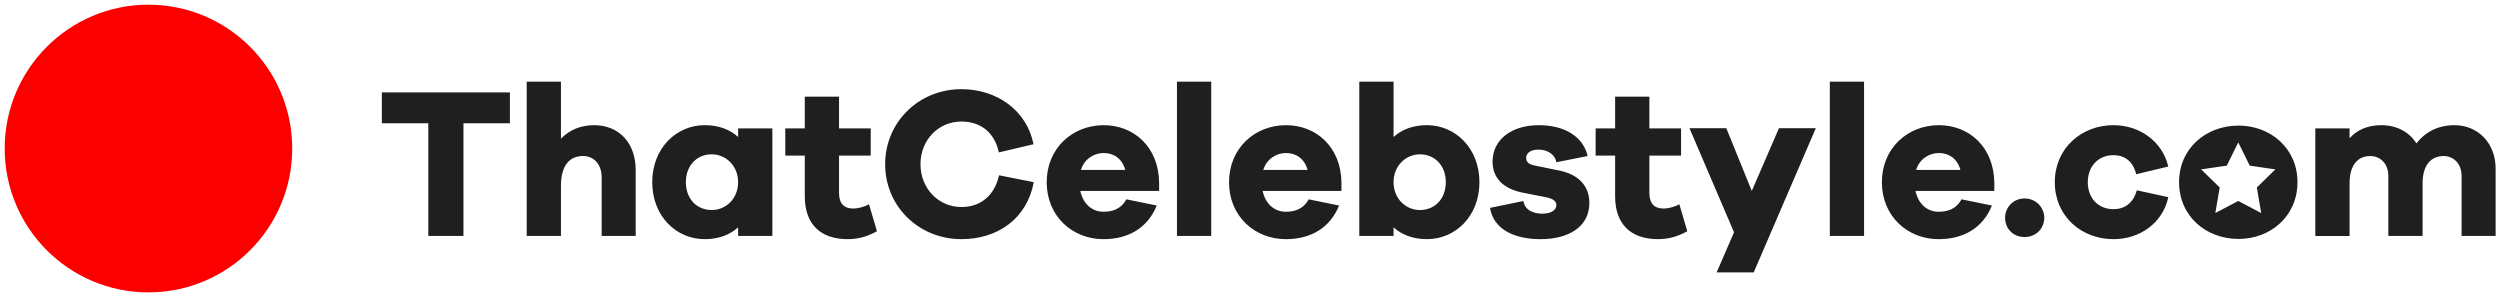
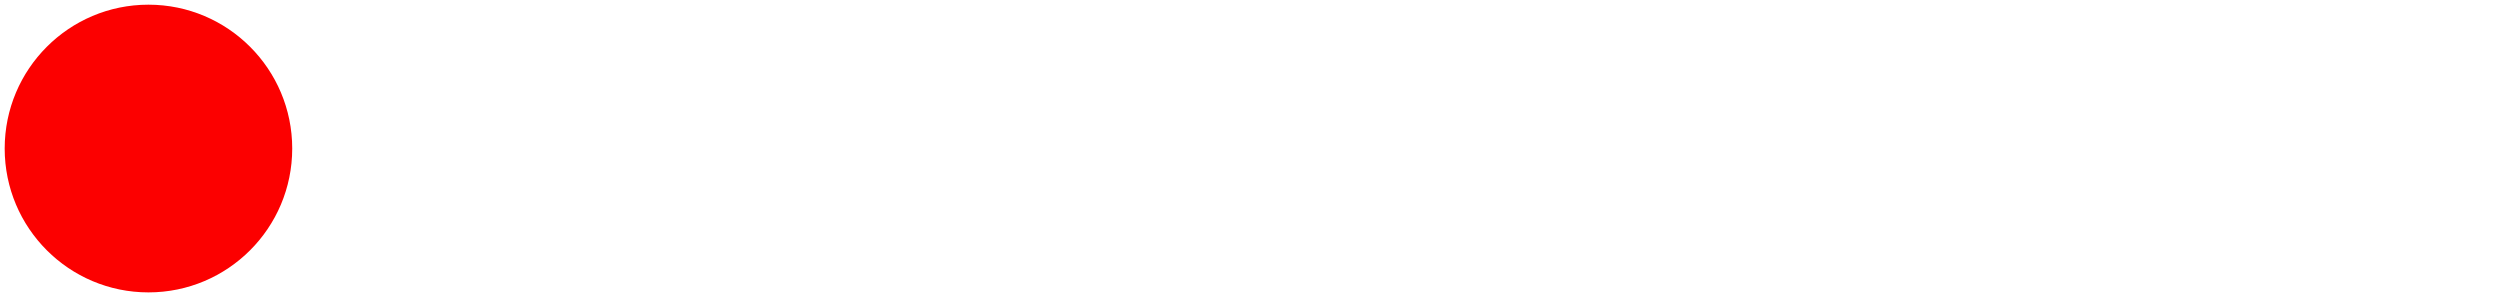
<svg xmlns="http://www.w3.org/2000/svg" width="294" height="35" viewBox="0 0 294 35">
  <g fill="none" fill-rule="evenodd">
    <g fill="#1F1F1F">
-       <path d="M54.502 14.493v13.254H50.37V14.493h-5.465v-3.629h15.06v3.63zM74.757 19.987v7.76h-4.003v-6.903c0-1.486-.882-2.497-2.191-2.497-1.562 0-2.595 1.085-2.595 3.53v5.87H61.94V9.605h4.028v6.704c.982-1.01 2.291-1.588 3.904-1.588 2.922 0 4.885 2.092 4.885 5.266M86.803 21.423c0-1.941-1.462-3.276-3.098-3.276-1.764 0-3.047 1.335-3.047 3.276 0 1.964 1.283 3.276 3.047 3.276 1.636 0 3.098-1.312 3.098-3.276zm4.028 6.325h-4.028v-1.01c-.982.882-2.293 1.386-3.93 1.386-3.348 0-6.17-2.696-6.17-6.701 0-3.982 2.822-6.704 6.17-6.704 1.637 0 2.948.504 3.93 1.387v-1.008h4.028v12.65zM103.13 27.194c-.981.529-2.014.93-3.45.93-3.147 0-5.036-1.713-5.036-5.038v-4.788H92.35v-3.2h2.293V11.37h4.028v3.73h3.727v3.199h-3.727v4.384c0 1.312.63 1.841 1.687 1.841.555 0 1.31-.202 1.838-.504l.933 3.175zM121.57 21.423c-.779 4.233-4.179 6.701-8.511 6.701-5.01 0-8.965-3.854-8.965-8.816 0-4.942 3.954-8.822 8.965-8.822 4.156 0 7.681 2.471 8.486 6.476l-4.08.96c-.526-2.446-2.241-3.63-4.406-3.63-2.67 0-4.809 2.141-4.809 5.016 0 2.872 2.14 5.038 4.809 5.038 2.142 0 3.852-1.21 4.432-3.729l4.08.806zM127.12 19.987h5.213c-.376-1.36-1.383-1.992-2.544-1.992-1.132 0-2.29.705-2.668 1.992zm9.193 2.468h-9.269c.33 1.514 1.362 2.445 2.72 2.445.933 0 2.017-.227 2.694-1.46l3.576.729c-1.081 2.672-3.374 3.956-6.27 3.956-3.65 0-6.672-2.695-6.672-6.7 0-3.983 3.022-6.704 6.697-6.704 3.577 0 6.447 2.57 6.524 6.703v1.031zM138.411 27.747h4.029V9.606h-4.029zM148.563 19.987h5.212c-.376-1.36-1.383-1.992-2.543-1.992-1.133 0-2.29.705-2.669 1.992zm9.192 2.468h-9.268c.33 1.514 1.362 2.445 2.72 2.445.932 0 2.016-.227 2.694-1.46l3.576.729c-1.082 2.672-3.374 3.956-6.27 3.956-3.651 0-6.672-2.695-6.672-6.7 0-3.983 3.021-6.704 6.697-6.704 3.576 0 6.447 2.57 6.523 6.703v1.031zM170.027 21.423c0-1.941-1.285-3.276-3.047-3.276-1.638 0-3.098 1.335-3.098 3.276 0 1.964 1.46 3.276 3.098 3.276 1.762 0 3.047-1.312 3.047-3.276m3.955 0c0 4.005-2.822 6.701-6.17 6.701-1.637 0-2.946-.504-3.93-1.386v1.01h-4.029V9.604h4.03v6.502c.983-.883 2.292-1.387 3.928-1.387 3.349 0 6.17 2.722 6.17 6.704M179.152 23.64c.177 1.084 1.158 1.486 2.242 1.486 1.058 0 1.636-.453 1.636-1.008 0-.427-.327-.754-1.258-.93l-2.569-.505c-2.341-.43-3.678-1.688-3.678-3.678 0-2.596 2.242-4.284 5.442-4.284 3.147 0 5.238 1.435 5.741 3.627l-3.678.732c-.125-.78-.882-1.486-2.114-1.486-1.084 0-1.437.529-1.437.982 0 .353.151.706.959.882l2.97.604c2.393.504 3.5 1.941 3.5 3.806 0 2.795-2.418 4.258-5.741 4.258-2.97 0-5.514-1.084-5.944-3.68l3.93-.806zM198.425 27.194c-.981.529-2.014.93-3.45.93-3.147 0-5.036-1.713-5.036-5.038v-4.788h-2.293v-3.2h2.293V11.37h4.028v3.73h3.727v3.199h-3.727v4.384c0 1.312.63 1.841 1.687 1.841.555 0 1.31-.202 1.838-.504l.933 3.175zM206.238 32.031h-4.358l2.042-4.713-5.24-12.244h4.332l2.996 7.382 3.198-7.382h4.333zM215.186 27.747h4.028V9.606h-4.028zM225.338 19.987h5.212c-.376-1.36-1.383-1.992-2.544-1.992-1.132 0-2.29.705-2.668 1.992zm9.192 2.468h-9.269c.33 1.514 1.362 2.445 2.72 2.445.933 0 2.017-.227 2.694-1.46l3.576.729c-1.081 2.672-3.374 3.956-6.27 3.956-3.65 0-6.672-2.695-6.672-6.7 0-3.983 3.022-6.704 6.697-6.704 3.577 0 6.447 2.57 6.524 6.703v1.031zM240.406 25.606c0 1.286-.981 2.268-2.316 2.268-1.336 0-2.293-.982-2.293-2.268 0-1.21.957-2.267 2.293-2.267 1.335 0 2.316 1.057 2.316 2.267M251.29 22.38l3.701.806c-.629 3-3.3 4.939-6.447 4.939-3.778 0-6.9-2.696-6.9-6.702 0-3.982 3.122-6.703 6.9-6.703 3.073 0 5.742 1.89 6.447 4.864l-3.778.906c-.353-1.537-1.385-2.243-2.669-2.243-1.812 0-3.021 1.337-3.021 3.176 0 1.865 1.209 3.175 3.021 3.175 1.284 0 2.316-.68 2.746-2.218M293.486 19.835v7.913h-4.004v-7.056c0-1.438-.932-2.343-2.116-2.343-1.485 0-2.47 1.082-2.47 3.2v6.2h-4.028v-7.057c0-1.438-.93-2.343-2.14-2.343-1.46 0-2.418 1.082-2.418 3.2v6.2h-4.028v-12.65h4.028v1.158c.857-.957 2.091-1.537 3.727-1.537 1.764 0 3.275.757 4.131 2.143 1.007-1.312 2.518-2.143 4.481-2.143 2.697 0 4.837 2.04 4.837 5.115M265.918 25.052l-2.699-1.419-2.696 1.419.515-3.005-2.184-2.13 3.017-.438 1.348-2.735 1.35 2.735 3.018.439-2.184 2.13.515 3.004zm-2.66-10.282c-3.828 0-7 2.673-7 6.652 0 4.006 3.172 6.679 7 6.679 3.753 0 6.925-2.673 6.925-6.679 0-3.98-3.172-6.652-6.924-6.652z" />
-     </g>
+       </g>
    <path fill="#FC0000" d="M34.365 17.468c0 9.343-7.57 16.917-16.908 16.917C8.121 34.385.551 26.81.551 17.468.551 8.125 8.121.551 17.457.551c9.339 0 16.908 7.574 16.908 16.917" />
  </g>
</svg>